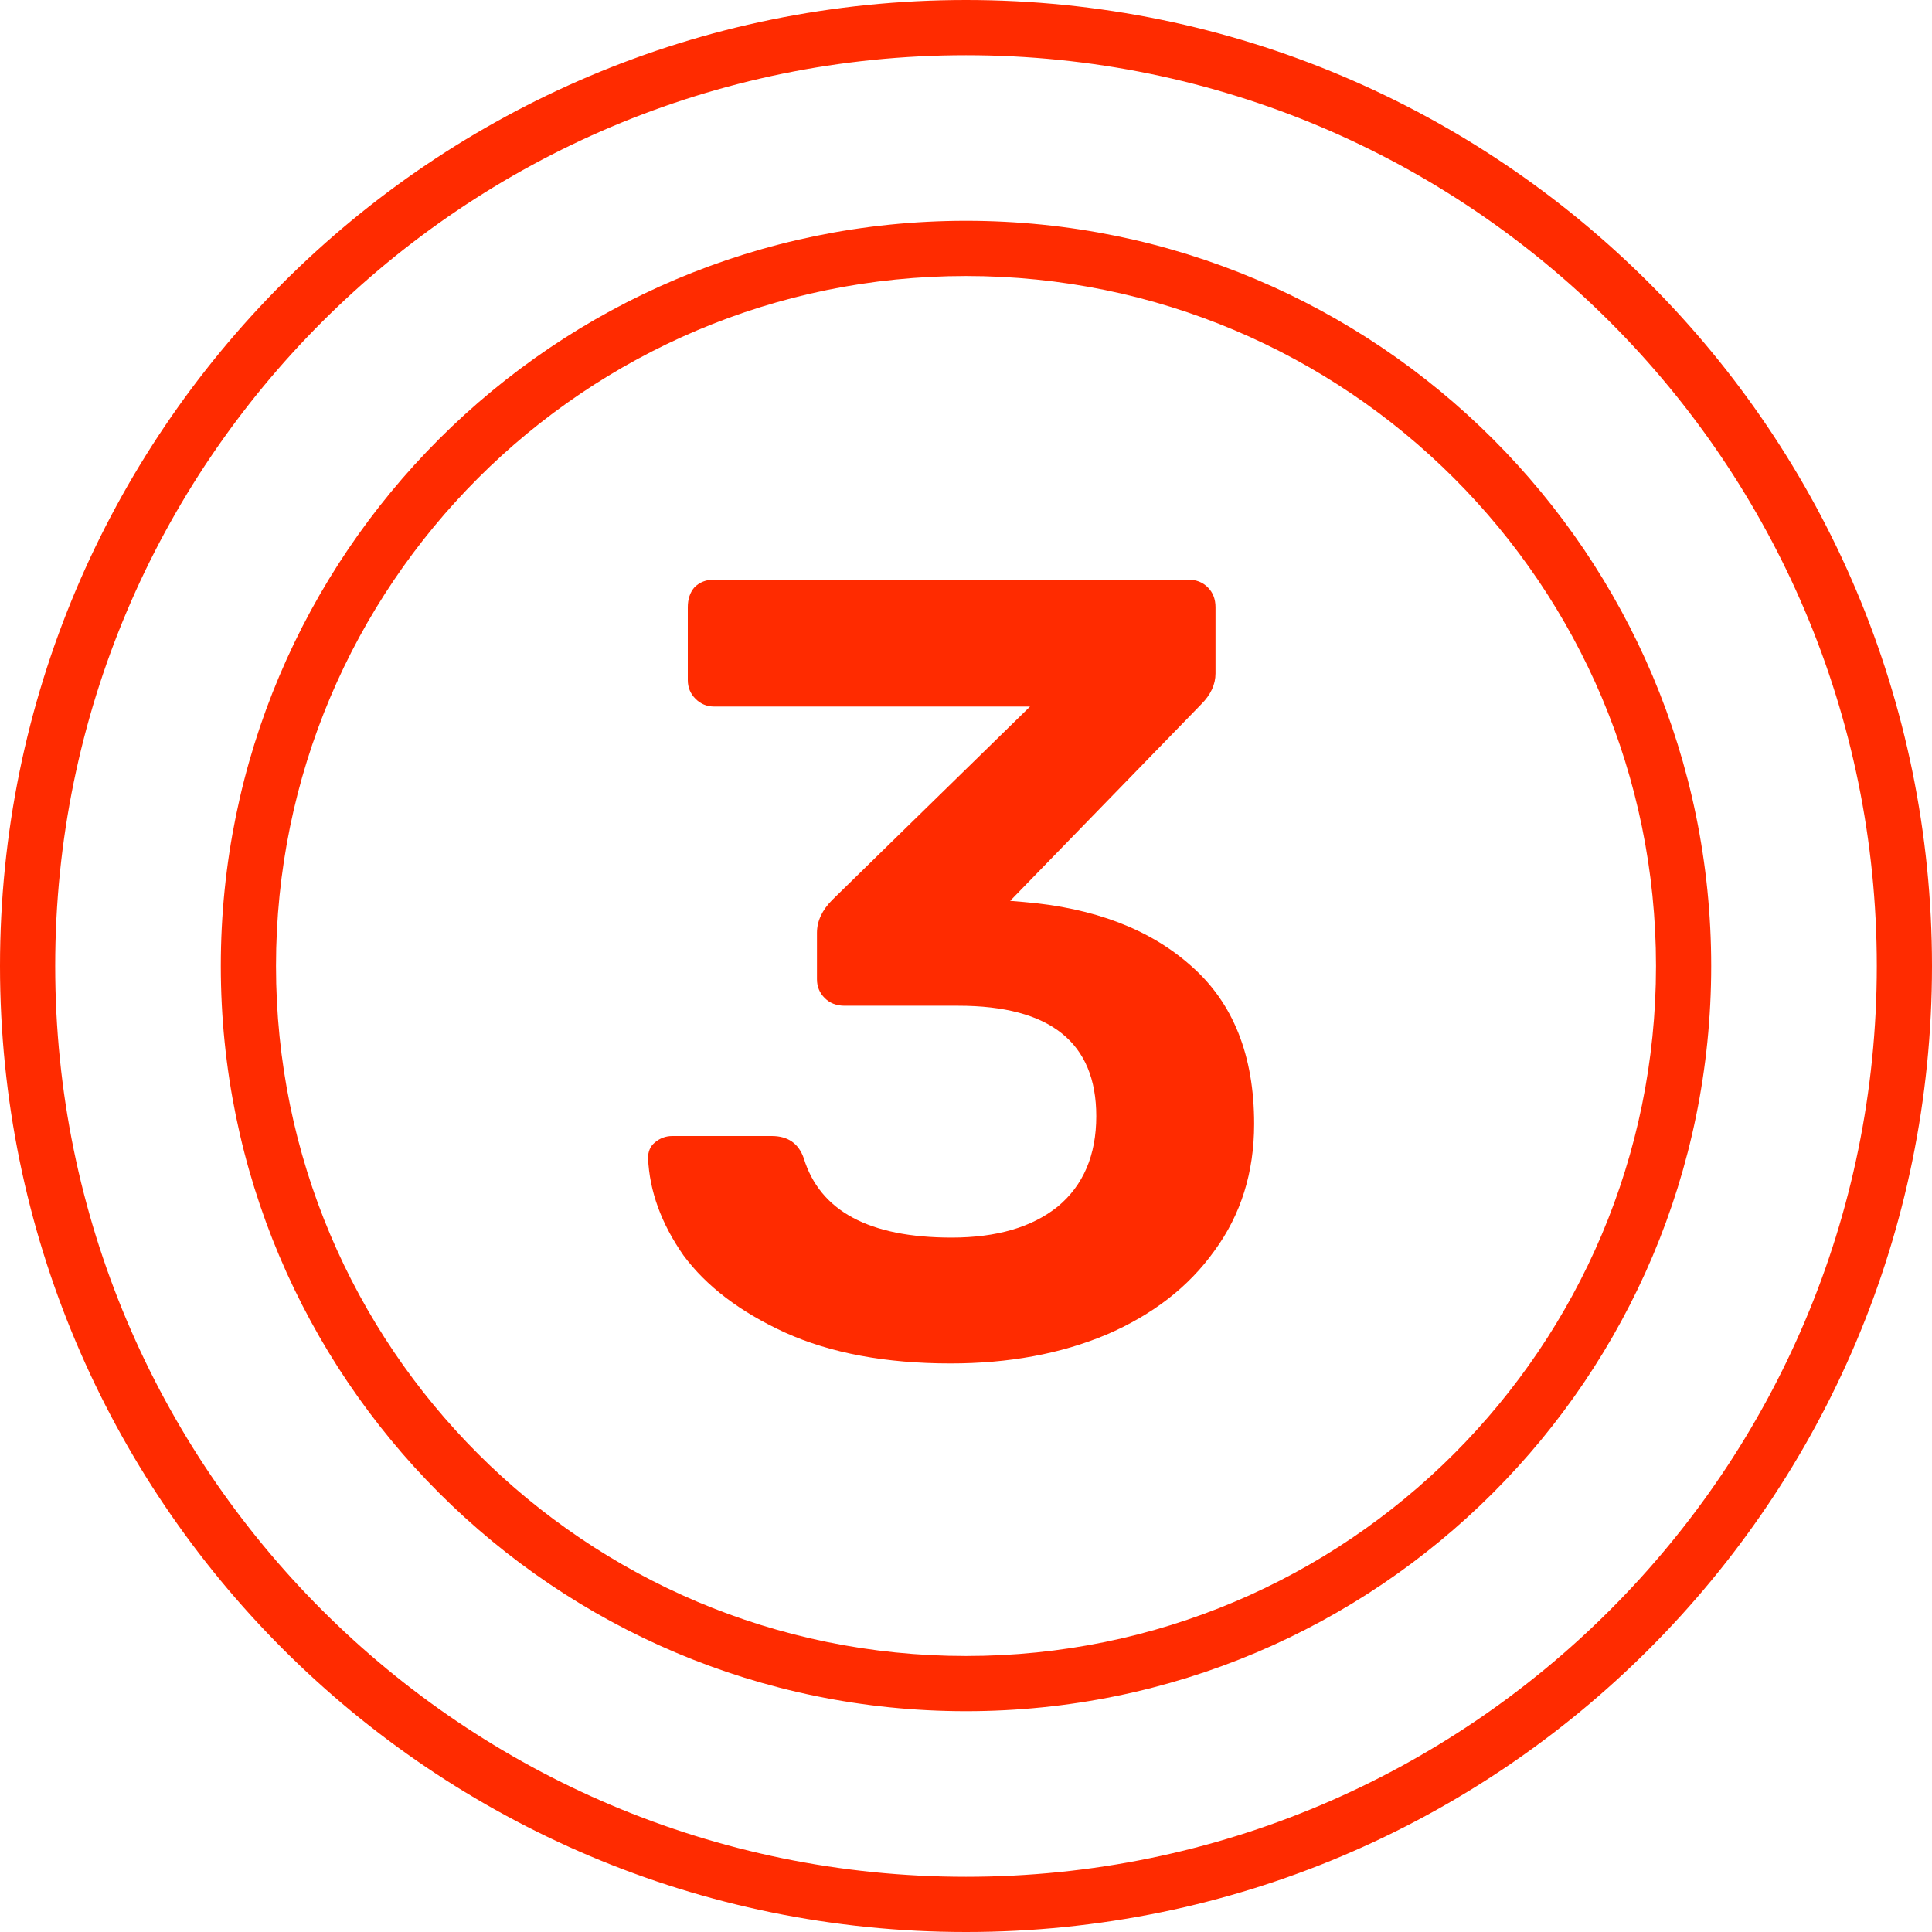
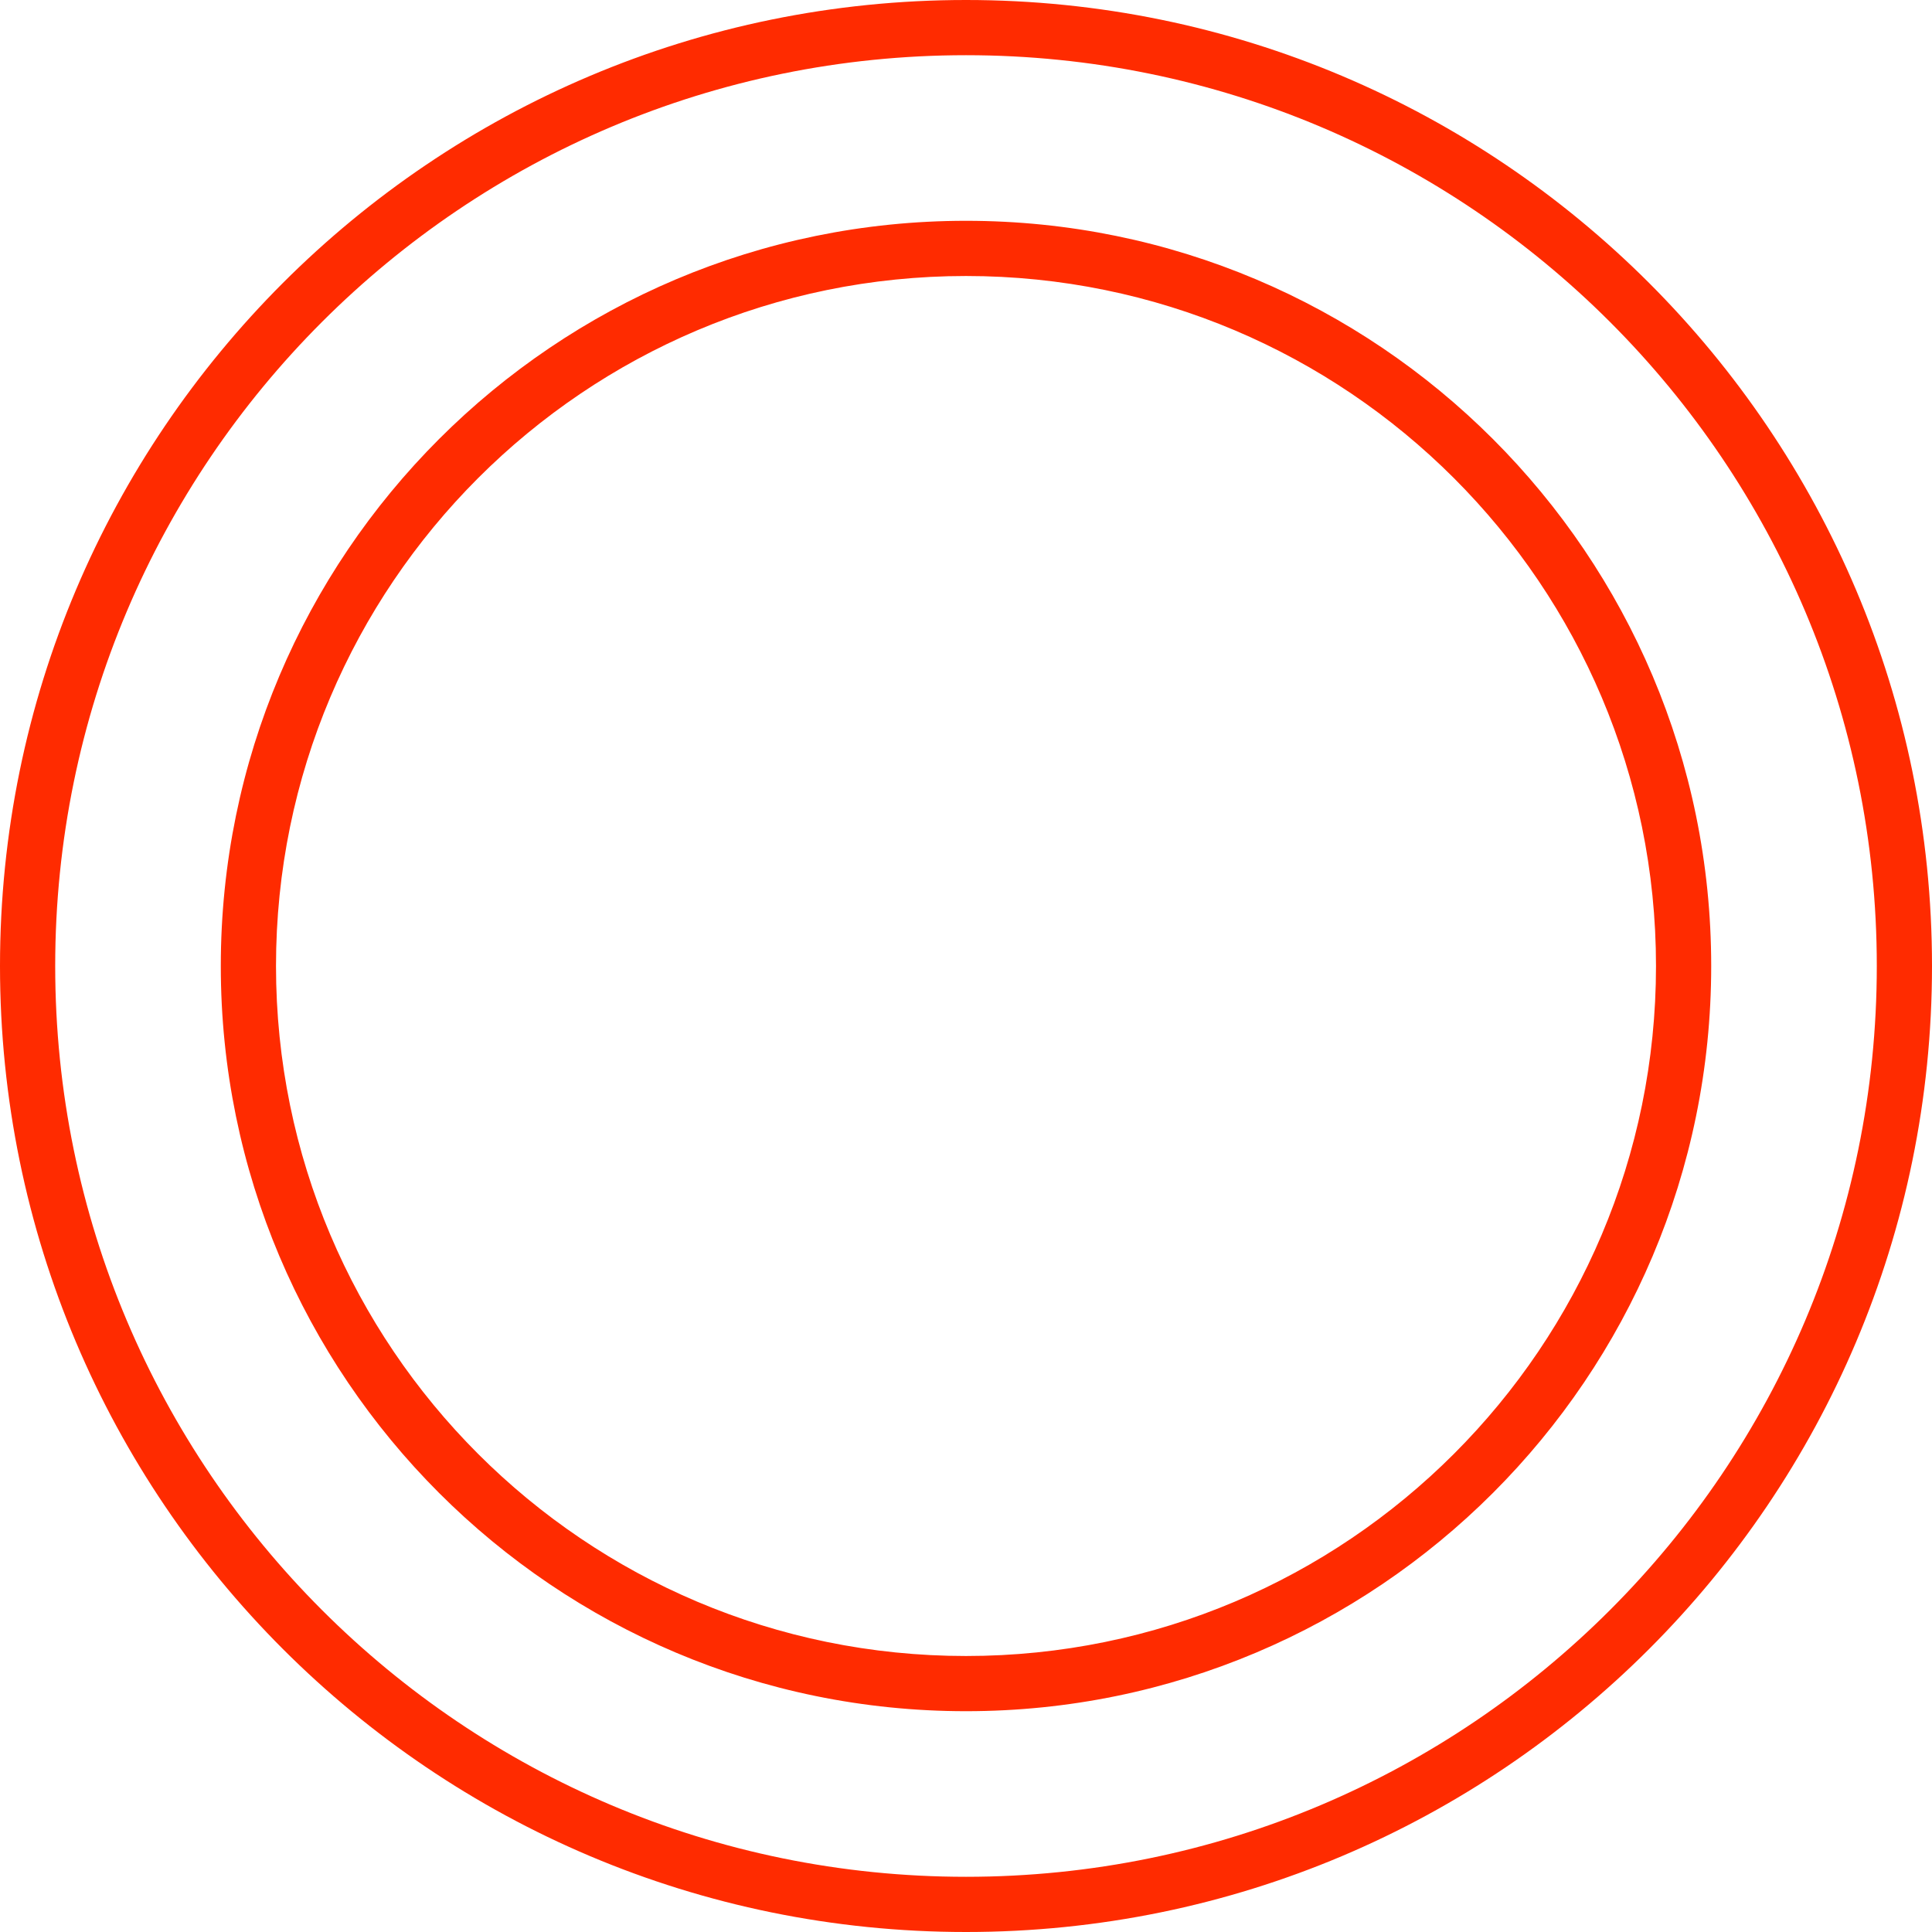
<svg xmlns="http://www.w3.org/2000/svg" width="70" height="70" viewBox="0 0 70 70" fill="none">
  <path fill-rule="evenodd" clip-rule="evenodd" d="M68 35C68 53.225 53.225 68 35 68C16.775 68 2 53.225 2 35C2 16.775 16.775 2 35 2C53.225 2 68 16.775 68 35ZM70 35C70 54.33 54.33 70 35 70C15.67 70 0 54.33 0 35C0 15.67 15.67 0 35 0C54.33 0 70 15.67 70 35ZM60 35C60 48.807 48.807 60 35 60C21.193 60 10 48.807 10 35C10 21.193 21.193 10 35 10C48.807 10 60 21.193 60 35ZM62 35C62 49.912 49.912 62 35 62C20.088 62 8 49.912 8 35C8 20.088 20.088 8 35 8C49.912 8 62 20.088 62 35Z" fill="#FF2B00" />
-   <path d="M34.44 49.4C32.093 49.4 30.093 49.027 28.44 48.28C26.813 47.533 25.587 46.6 24.76 45.48C23.96 44.333 23.533 43.16 23.48 41.96C23.48 41.72 23.56 41.533 23.72 41.4C23.907 41.24 24.12 41.16 24.36 41.16H27.96C28.547 41.16 28.933 41.427 29.12 41.96C29.707 43.88 31.493 44.84 34.48 44.84C36.107 44.84 37.387 44.467 38.32 43.72C39.253 42.947 39.72 41.853 39.72 40.44C39.72 37.773 38.053 36.44 34.72 36.44H30.6C30.307 36.44 30.067 36.347 29.88 36.16C29.693 35.973 29.6 35.747 29.6 35.48V33.8C29.6 33.373 29.787 32.973 30.16 32.6L37.32 25.6H25.88C25.613 25.6 25.387 25.507 25.2 25.32C25.013 25.133 24.92 24.907 24.92 24.64V22C24.92 21.707 25 21.467 25.16 21.28C25.347 21.093 25.587 21 25.88 21H43.04C43.333 21 43.573 21.093 43.76 21.28C43.947 21.467 44.04 21.707 44.04 22V24.4C44.04 24.8 43.867 25.173 43.52 25.52L36.6 32.64L37.08 32.68C39.64 32.893 41.667 33.667 43.16 35C44.68 36.333 45.44 38.24 45.44 40.72C45.44 42.48 44.96 44.013 44 45.32C43.067 46.627 41.76 47.64 40.08 48.36C38.427 49.053 36.547 49.4 34.44 49.4Z" fill="#FF2B00" />
</svg>